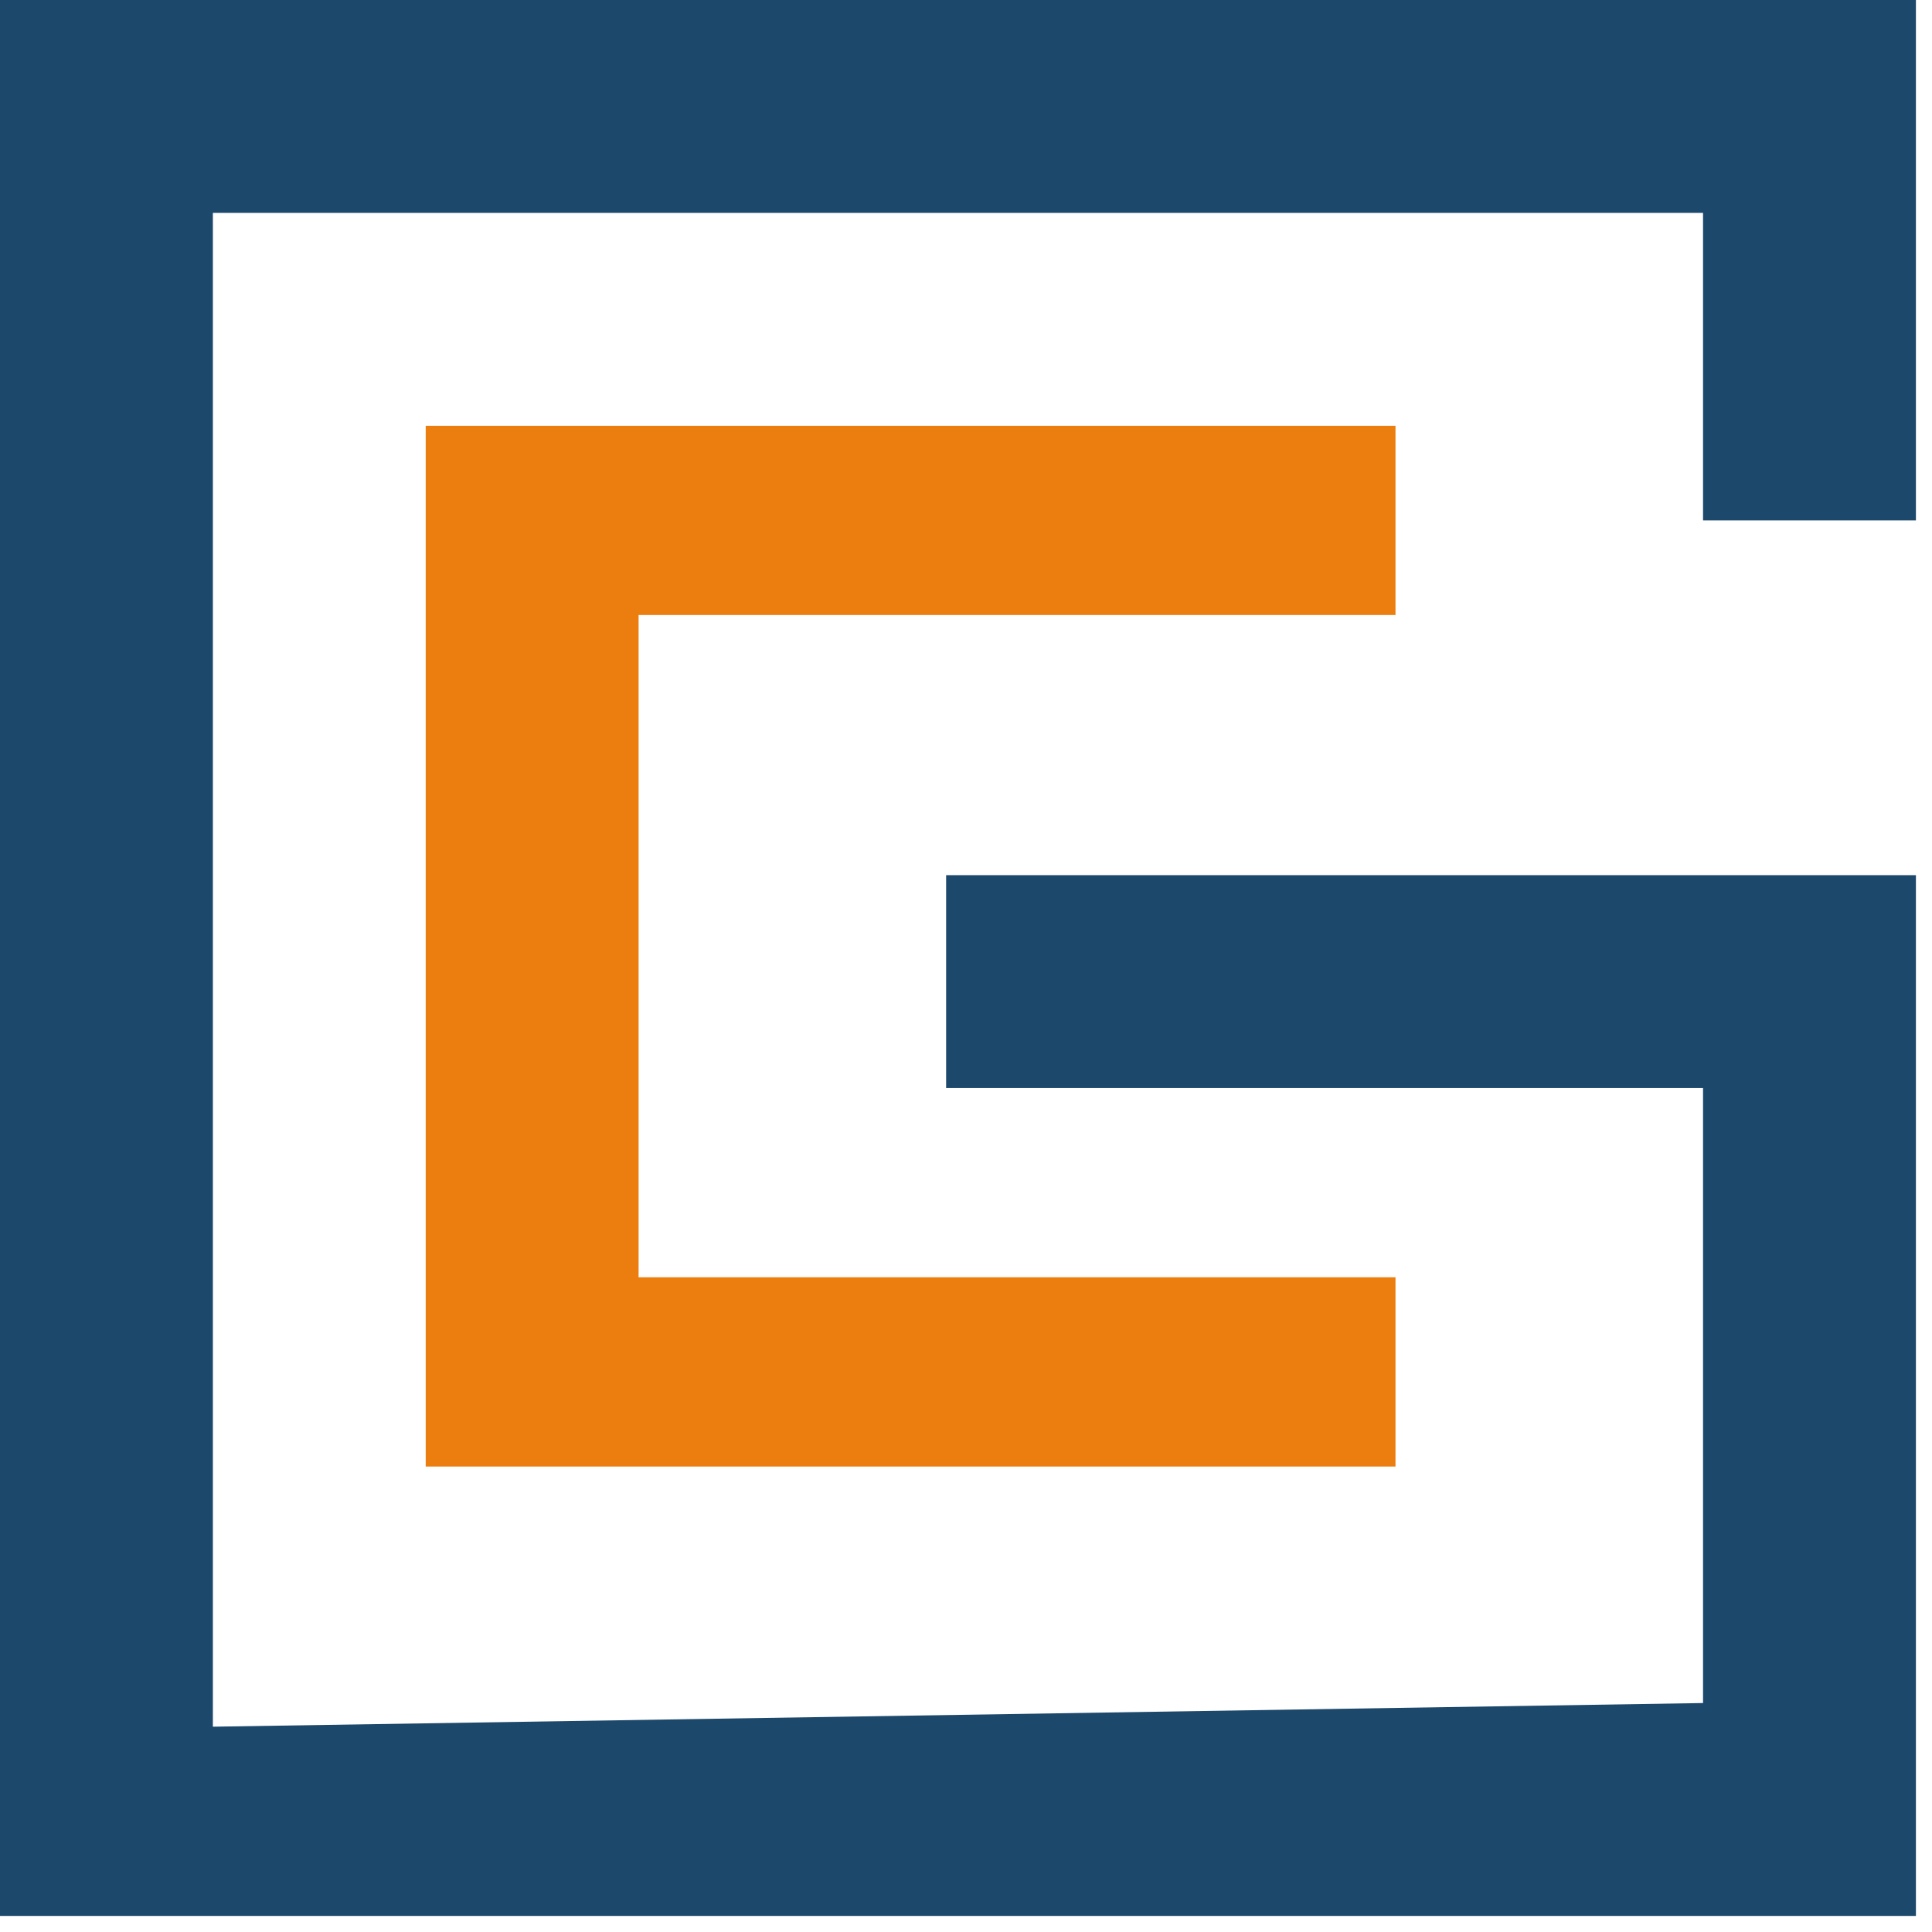
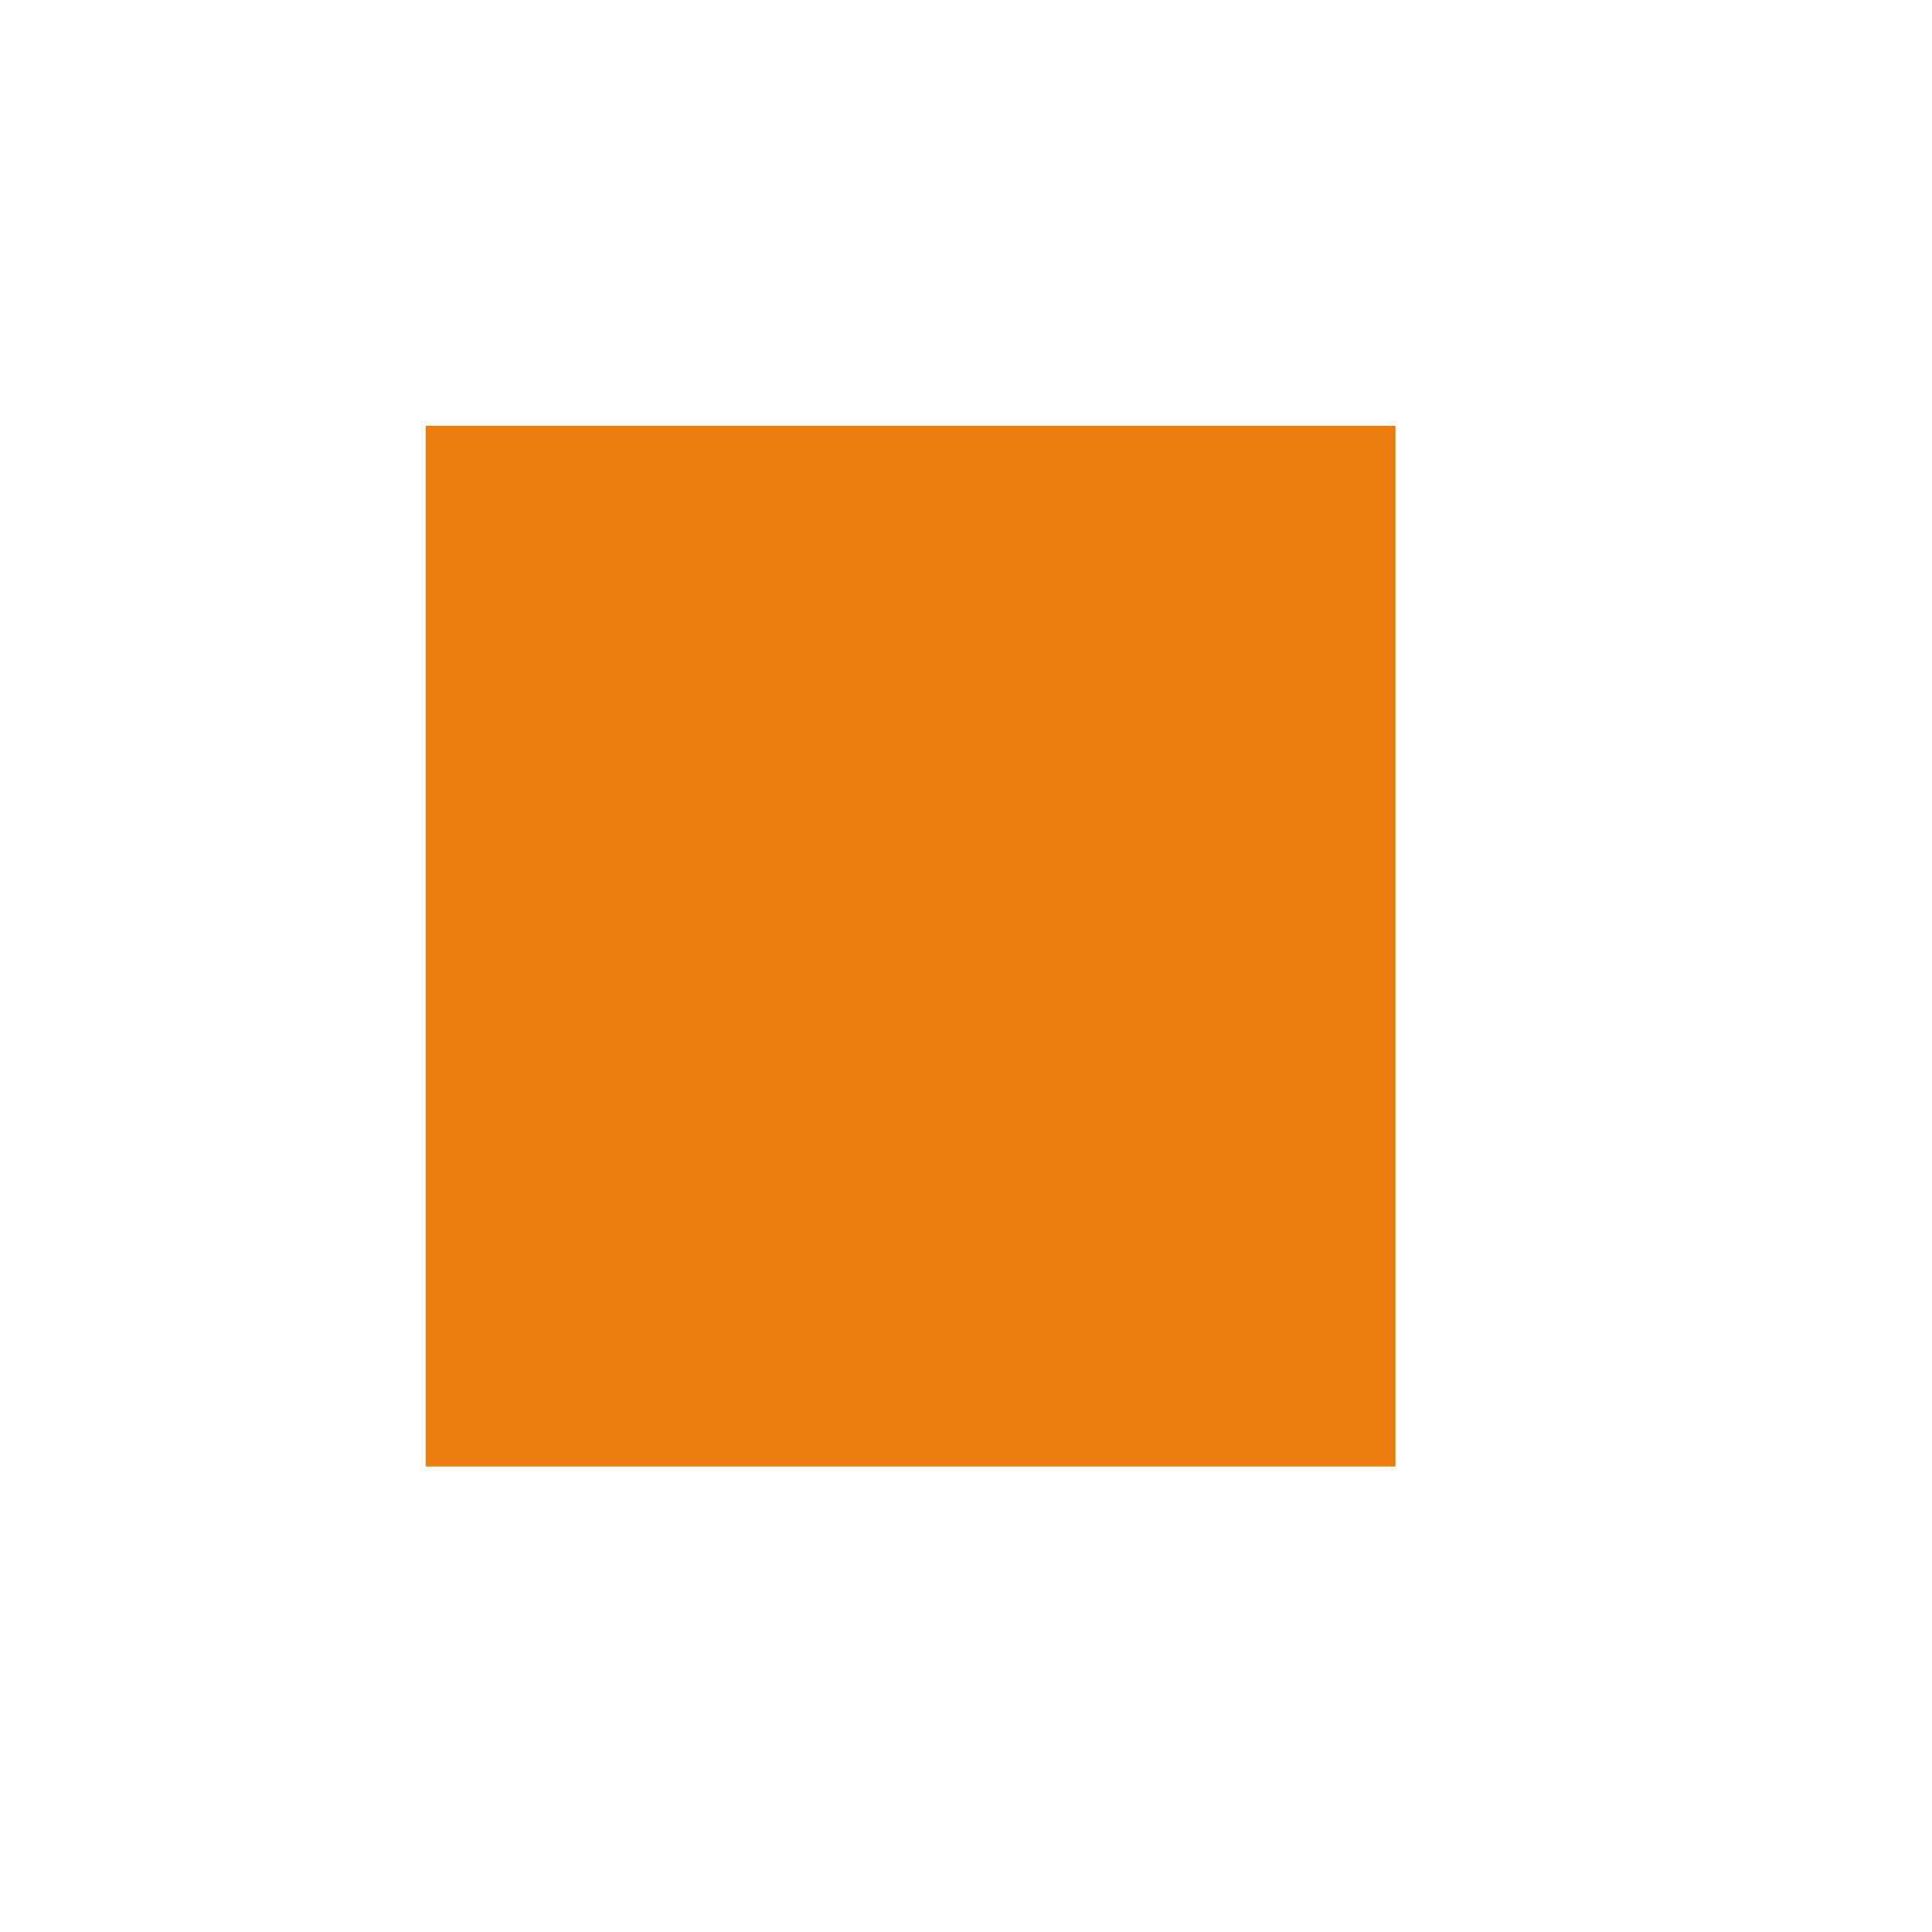
<svg xmlns="http://www.w3.org/2000/svg" width="49" height="49" viewBox="0 0 49 49" fill="none">
-   <path d="M10.797 10.799H35.393V15.598H16.196V32.395H35.393V37.195H10.797V10.799Z" fill="#EB7E0E" />
-   <path d="M48.592 0H0V48.592H48.592V22.196H23.996V27.596H43.193V43.193L5.399 43.793V5.399H43.193V13.198H48.592V0Z" fill="#1C486B" />
+   <path d="M10.797 10.799H35.393V15.598V32.395H35.393V37.195H10.797V10.799Z" fill="#EB7E0E" />
</svg>